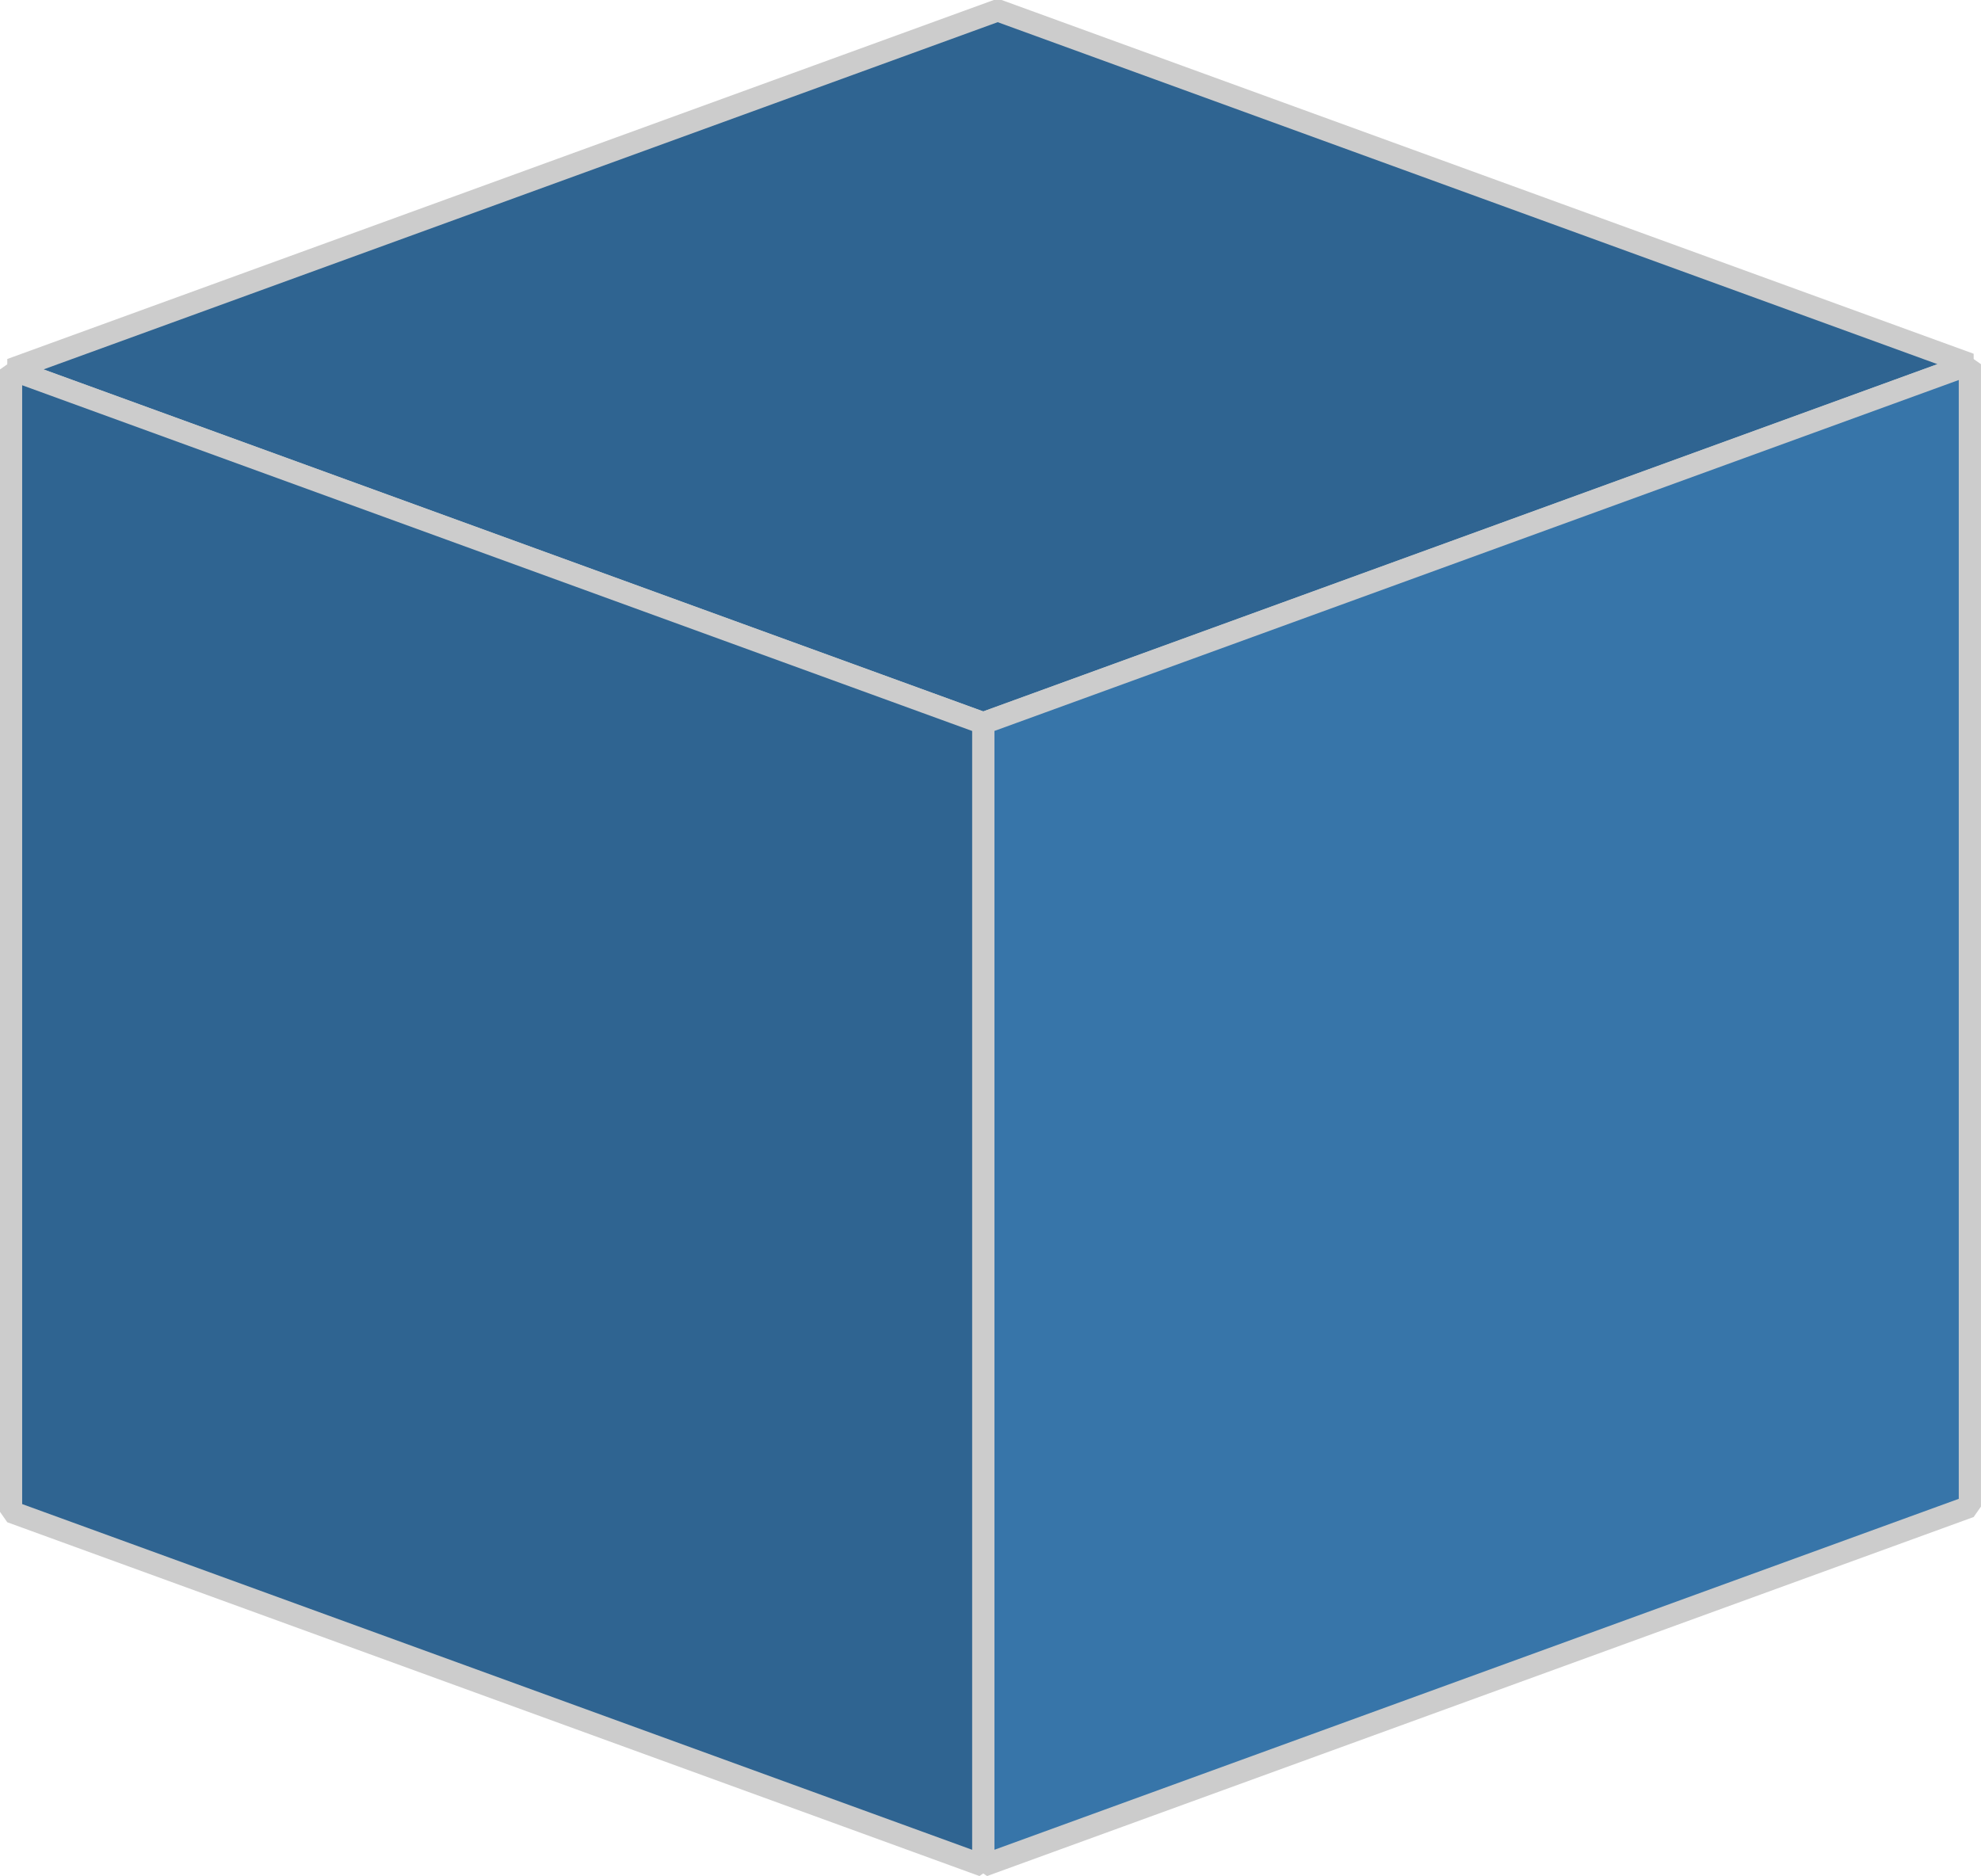
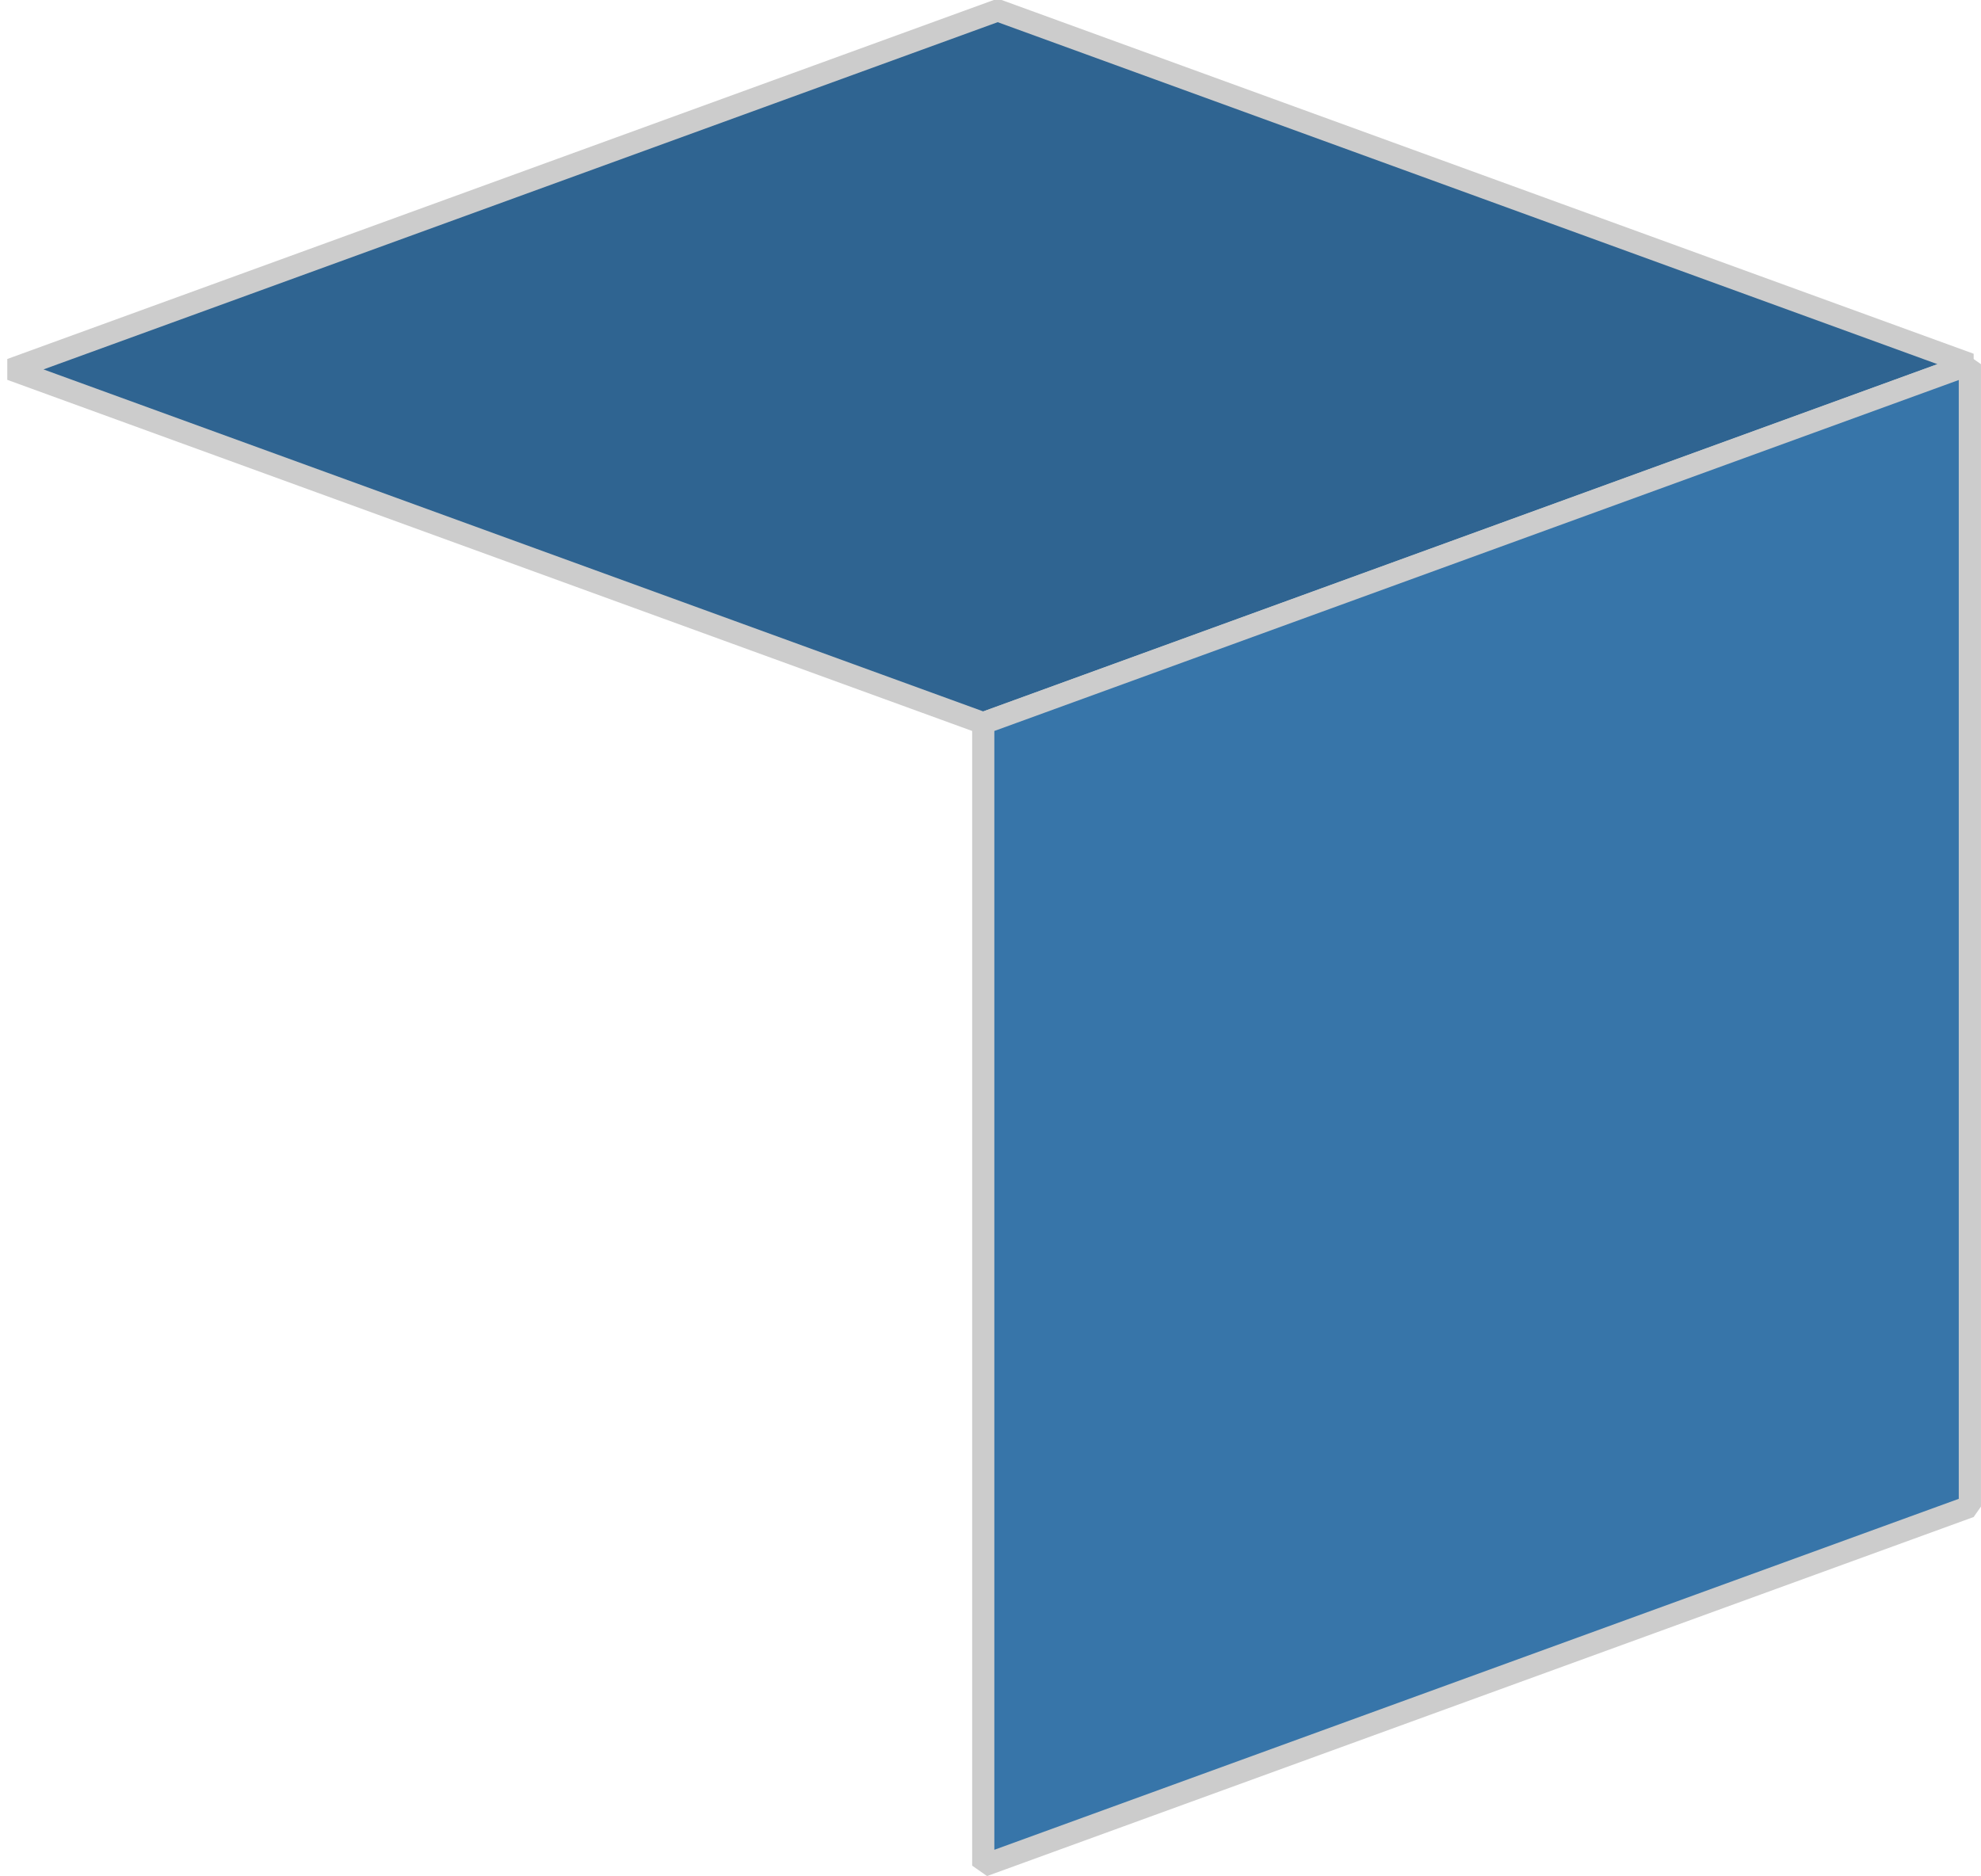
<svg xmlns="http://www.w3.org/2000/svg" xmlns:ns1="http://www.inkscape.org/namespaces/inkscape" xmlns:ns2="http://sodipodi.sourceforge.net/DTD/sodipodi-0.dtd" width="8.945mm" height="8.473mm" viewBox="0 0 31.696 30.024" id="svg5357" version="1.1" ns1:version="0.91 r13725">
  <defs id="defs5359" />
  <ns2:namedview id="base" pagecolor="#ffffff" bordercolor="#666666" borderopacity="1.0" ns1:pageopacity="0.0" ns1:pageshadow="2" ns1:zoom="2.8" ns1:cx="-97.900638" ns1:cy="-15.579669" ns1:document-units="px" ns1:current-layer="layer1" showgrid="false" fit-margin-top="0" fit-margin-left="0" fit-margin-right="0" fit-margin-bottom="0" ns1:window-width="1600" ns1:window-height="836" ns1:window-x="0" ns1:window-y="27" ns1:window-maximized="1" />
  <g ns1:label="Layer 1" ns1:groupmode="layer" id="layer1" transform="translate(-359.152,-517.35)">
    <g id="g4501" transform="translate(-301.296,19.979)" ns1:export-xdpi="98.922112" ns1:export-ydpi="98.922112">
      <path ns1:connector-curvature="0" id="path5201-0" fill="#2f6491" fill-opacity="1" stroke="#cccccc" stroke-width="0.355" stroke-linejoin="bevel" stroke-miterlimit="4" stroke-dasharray="none" d="m 660.625,503.283 15.555,5.662 15.786,-5.746 -15.555,-5.662 z" />
      <path ns1:connector-curvature="0" id="path5203-3" fill="#3775a9" fill-opacity="1" stroke="#cccccc" stroke-width="0.355" stroke-linejoin="bevel" stroke-miterlimit="4" stroke-dasharray="none" d="m 676.18,508.945 0,18.283 15.786,-5.746 0,-18.283 z" />
-       <path ns1:connector-curvature="0" id="path5205-3" fill="#2f6491" fill-opacity="1" stroke="#cccccc" stroke-width="0.355" stroke-linejoin="bevel" stroke-miterlimit="4" stroke-dasharray="none" d="m 660.625,503.283 15.555,5.662 0,18.283 -15.555,-5.662 z" />
    </g>
  </g>
</svg>